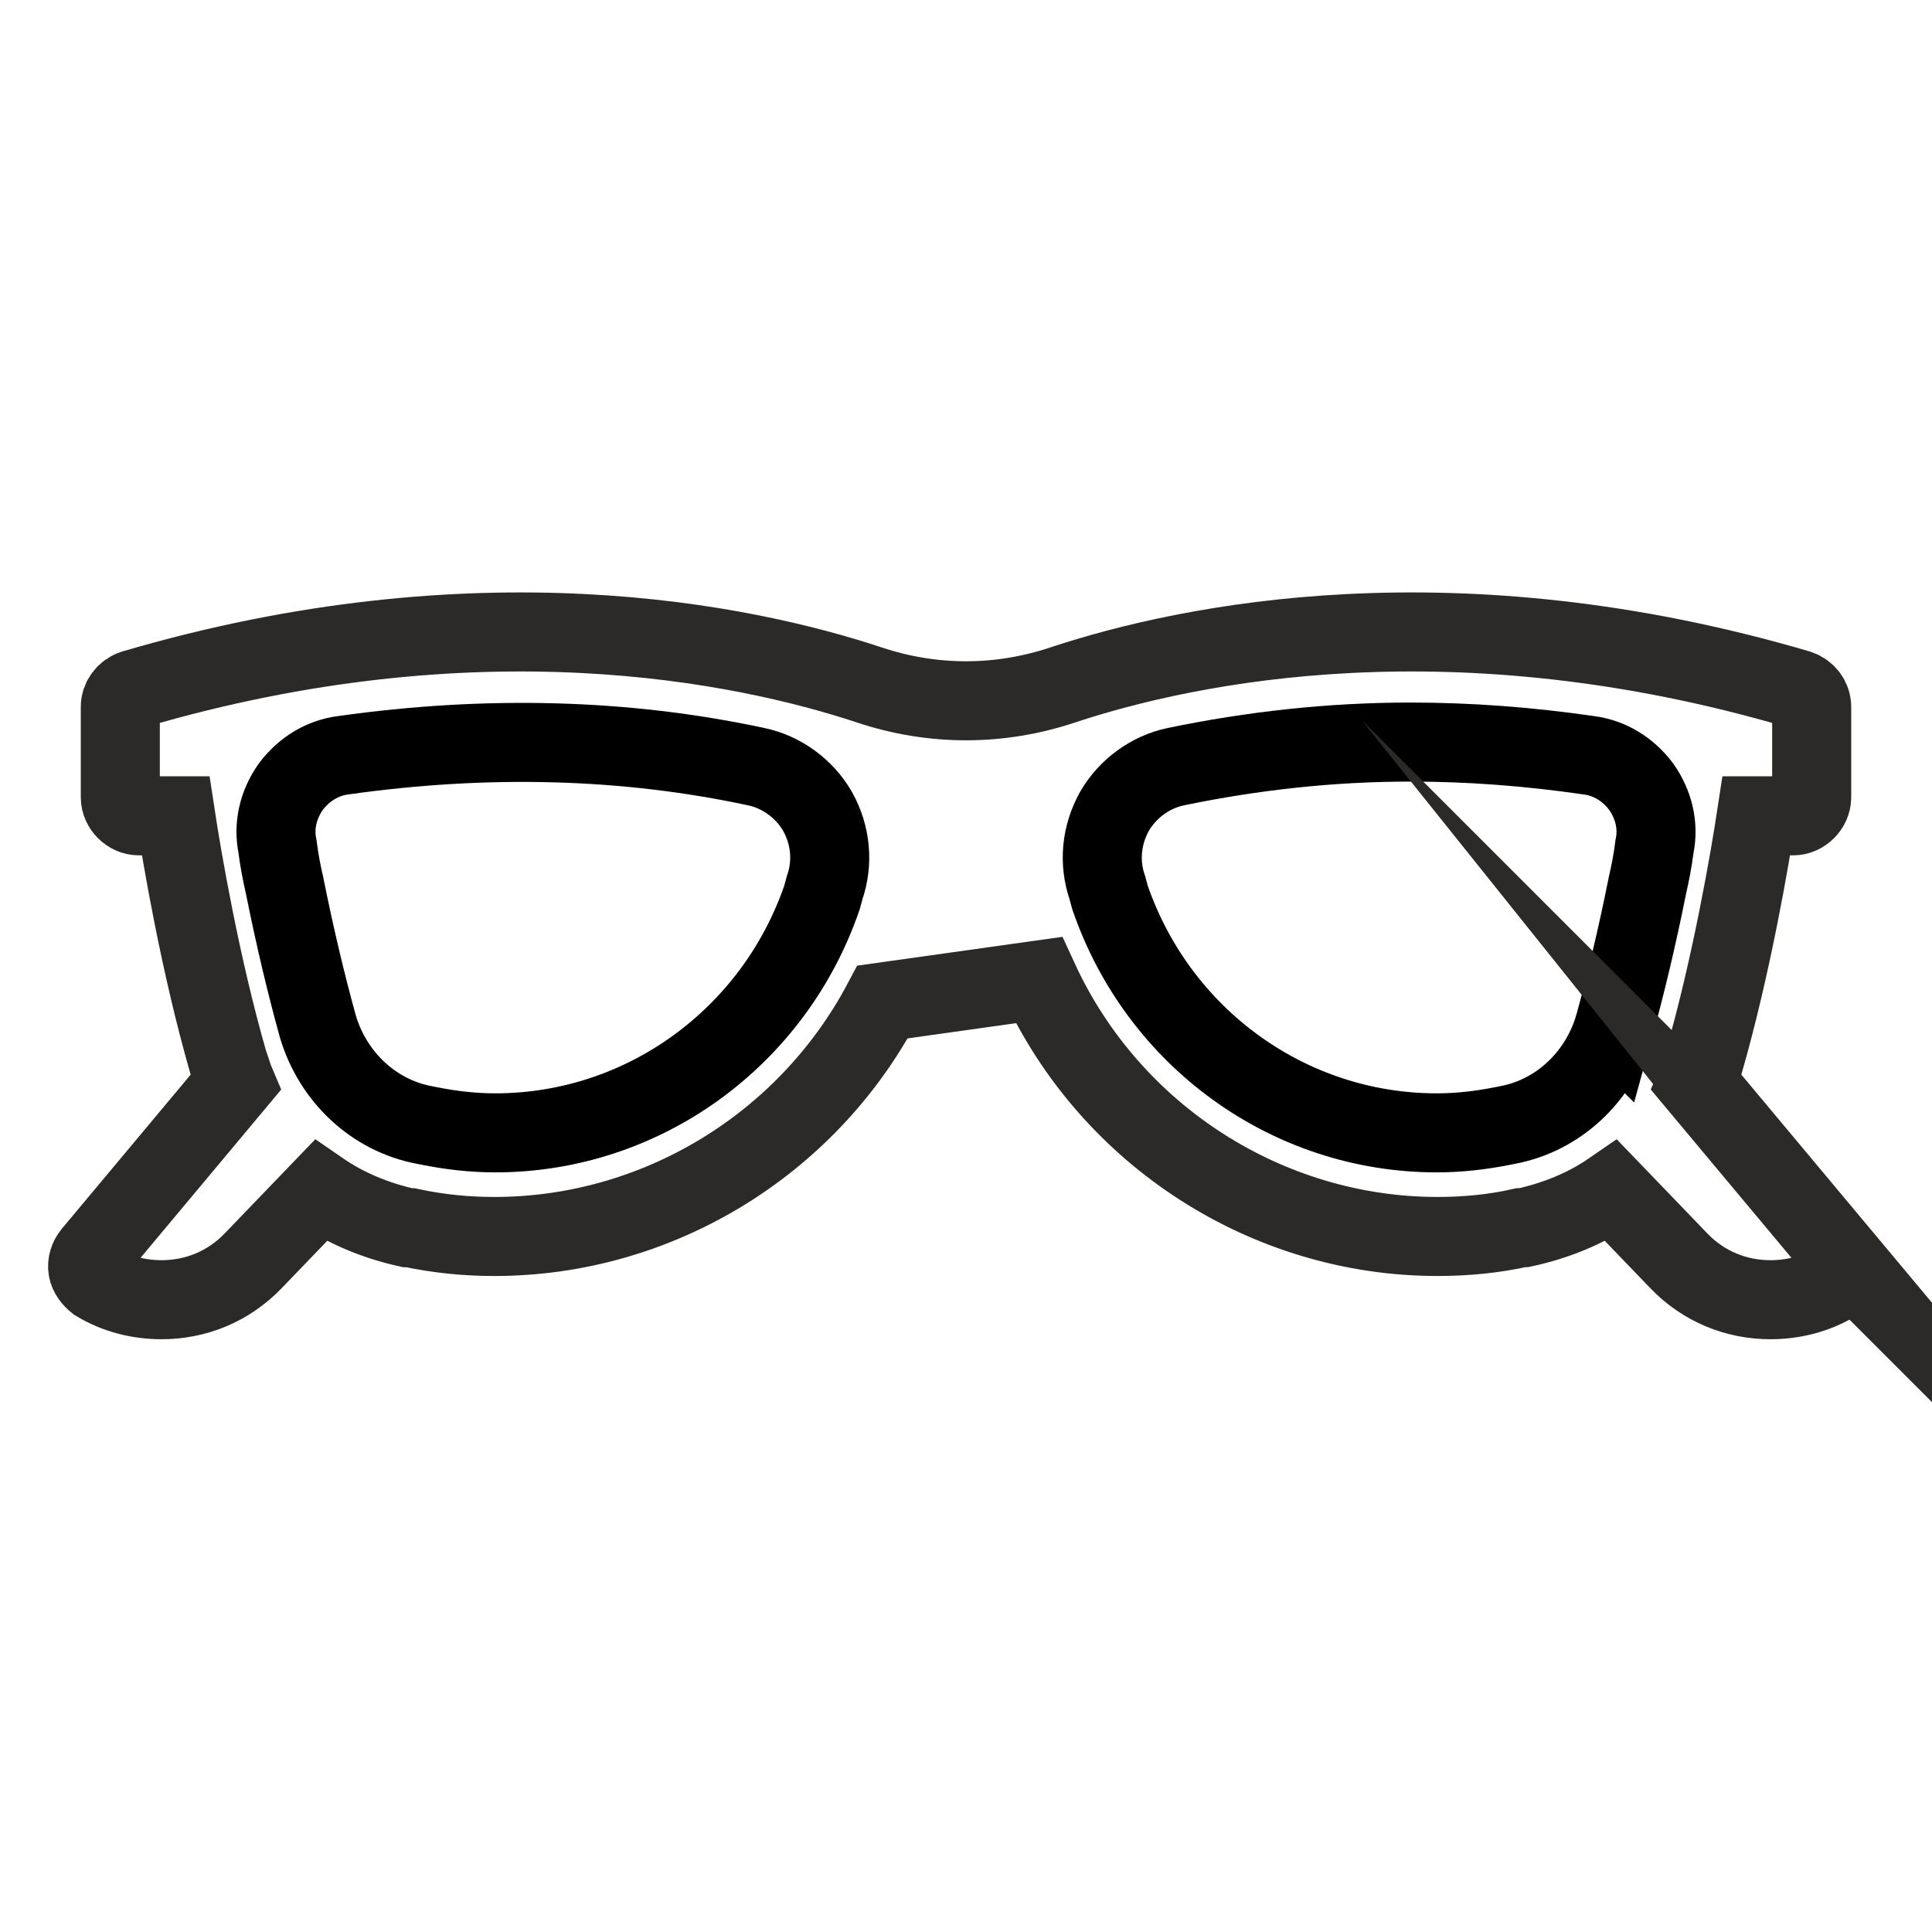
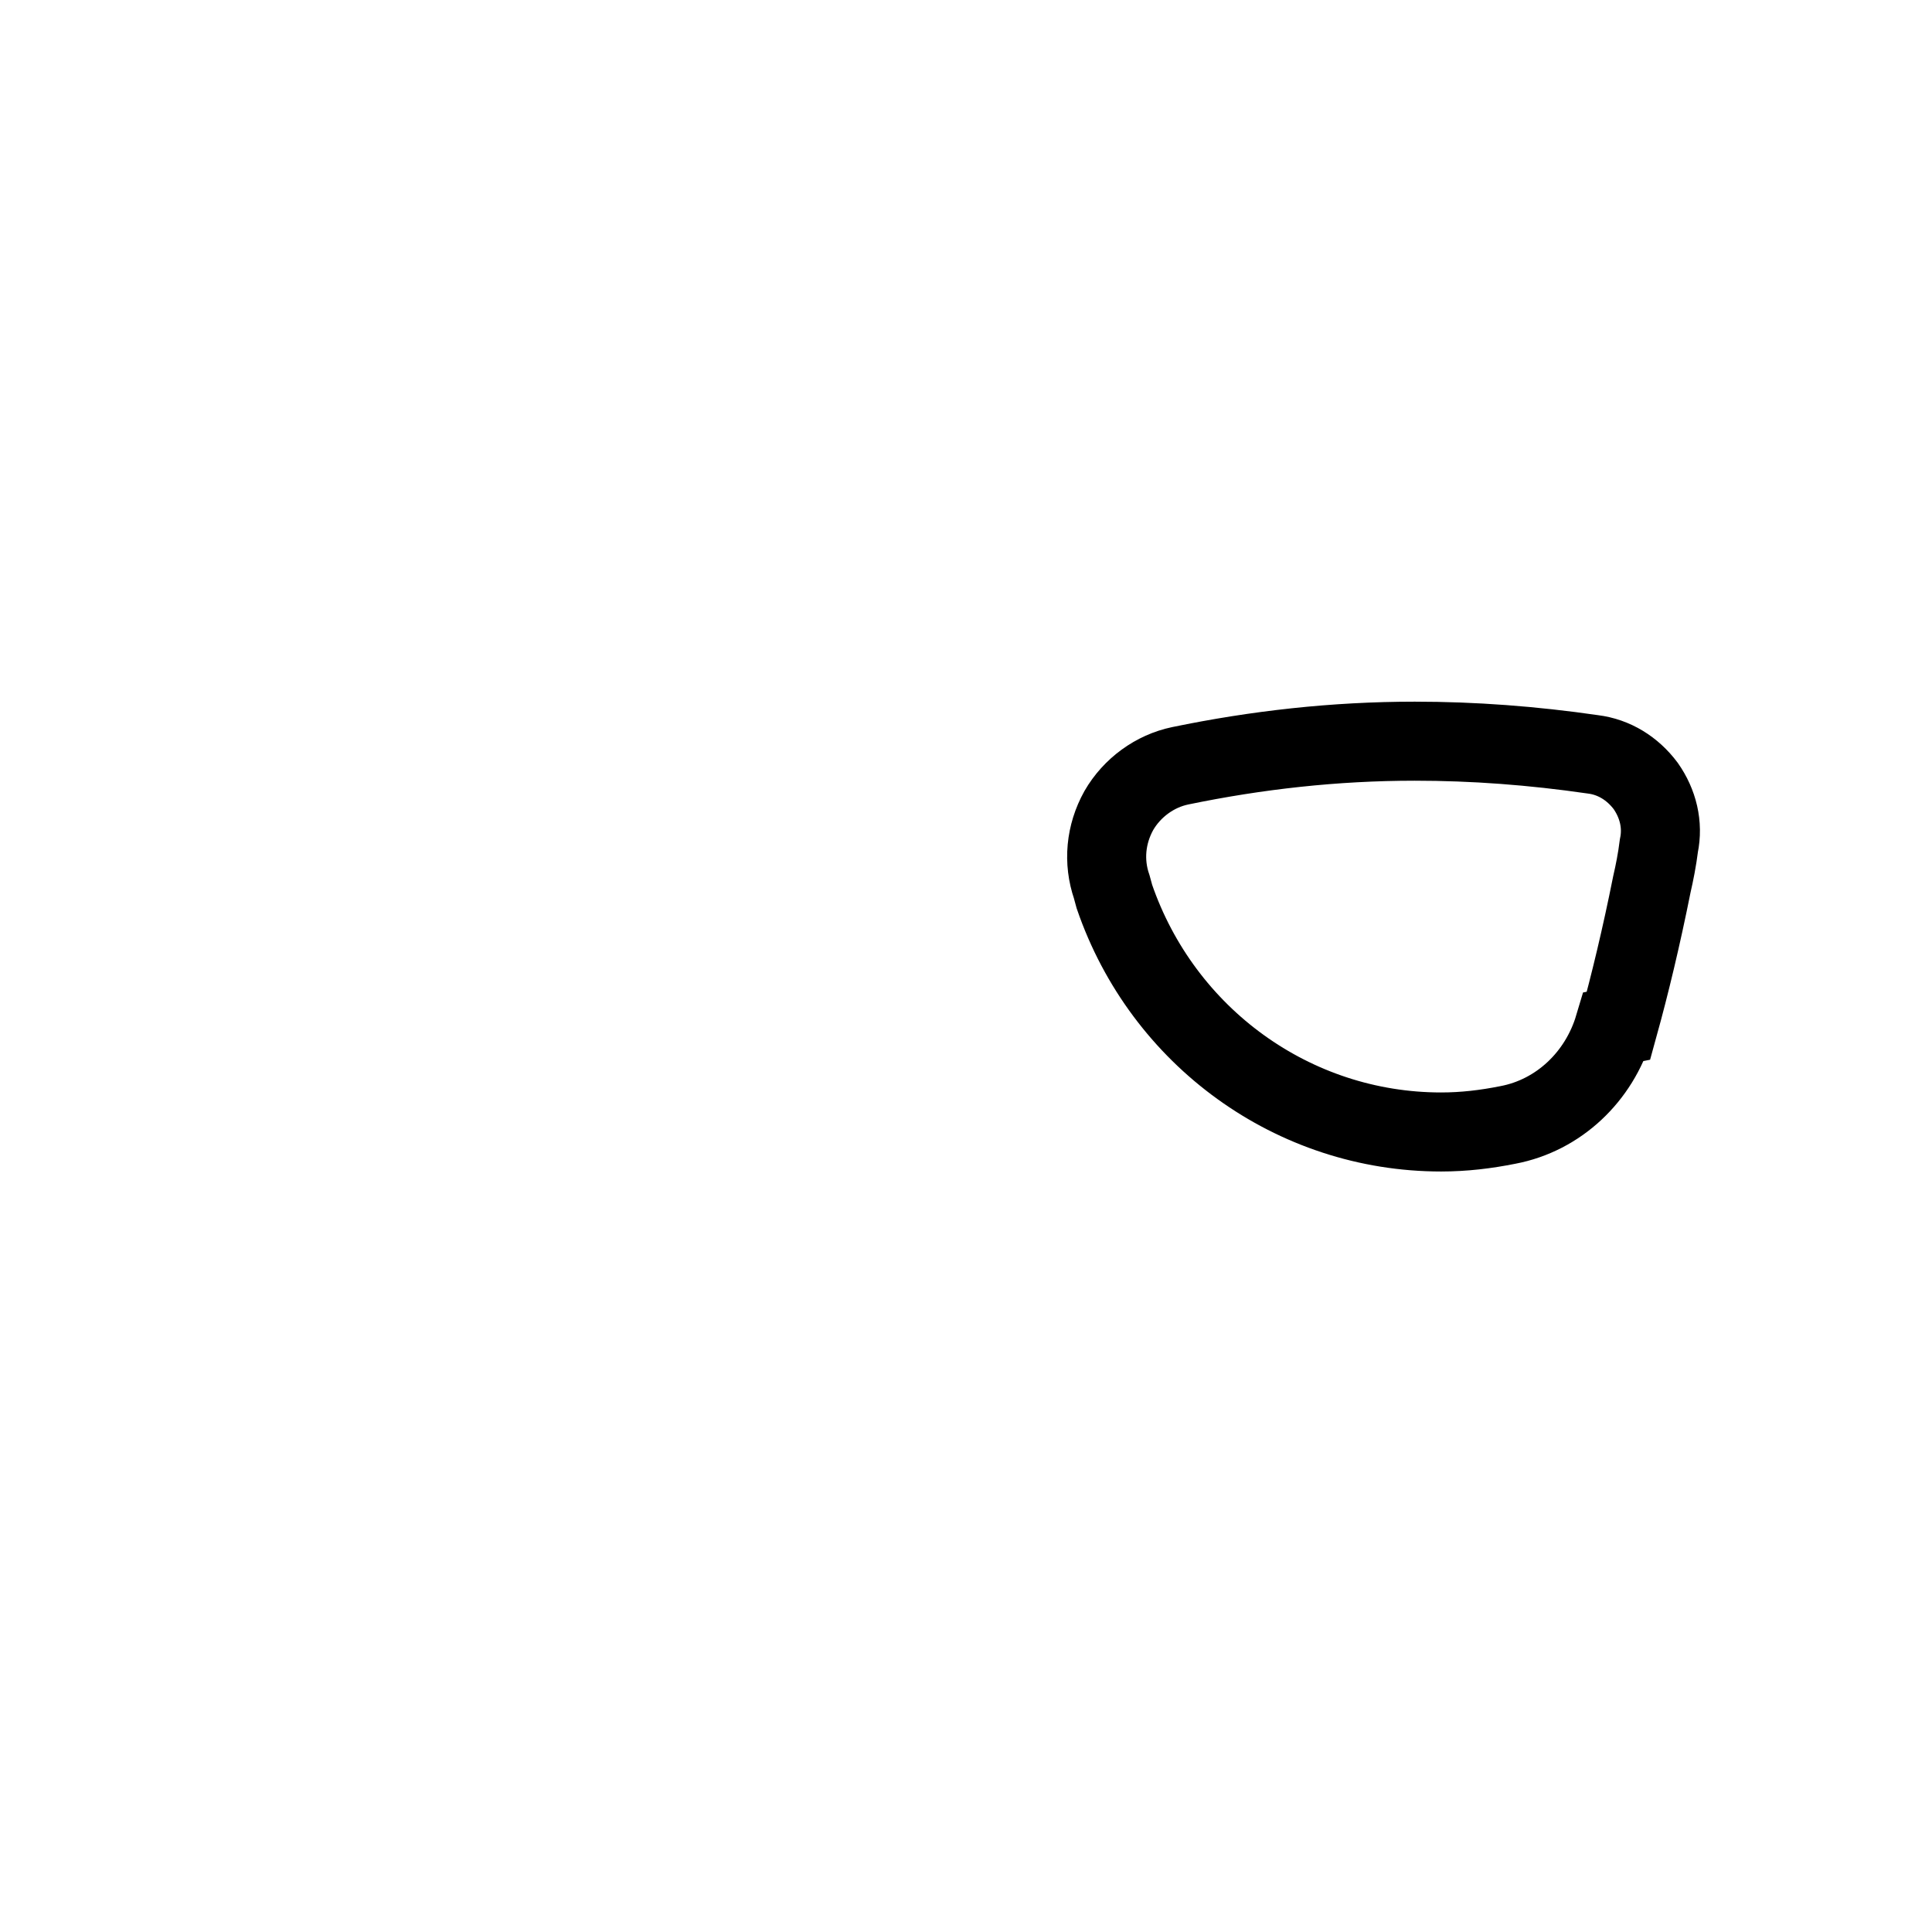
<svg xmlns="http://www.w3.org/2000/svg" xml:space="preserve" width="22px" height="22px" version="1.1" style="shape-rendering:geometricPrecision; text-rendering:geometricPrecision; image-rendering:optimizeQuality; fill-rule:evenodd; clip-rule:evenodd" viewBox="0 0 22 22">
  <defs>
    <style type="text/css">
   
    .str1 {stroke:#2B2A29;stroke-width:0.9;stroke-miterlimit:22.926}
    .str0 {stroke:black;stroke-width:0.9;stroke-miterlimit:22.926}
    .fil0 {fill:none;fill-rule:nonzero}
   
  </style>
  </defs>
  <g id="Livello_x0020_1">
    <g id="_890352944">
-       <path class="fil0 str0" d="M9.39 10.11l-0.03 0.11c-0.55,1.6 -2.04,2.68 -3.72,2.68 -0.26,0 -0.51,-0.03 -0.76,-0.08l-0.05 -0.01c-0.58,-0.11 -1.04,-0.55 -1.21,-1.12 -0.13,-0.47 -0.26,-1.01 -0.38,-1.61 -0.03,-0.13 -0.06,-0.28 -0.08,-0.44 -0.05,-0.24 0.01,-0.48 0.15,-0.68 0.15,-0.2 0.36,-0.33 0.6,-0.36 1.63,-0.23 3.21,-0.19 4.7,0.13 0.29,0.06 0.55,0.25 0.7,0.51 0.15,0.27 0.18,0.58 0.08,0.87l0 0z" />
-       <path class="fil0 str0" d="M18.38 11.69c-0.17,0.57 -0.63,1.01 -1.21,1.12l-0.05 0.01c-0.25,0.05 -0.5,0.08 -0.76,0.08 -1.68,0 -3.17,-1.08 -3.72,-2.68l-0.03 -0.11c-0.1,-0.29 -0.07,-0.6 0.08,-0.87 0.15,-0.26 0.41,-0.45 0.7,-0.51 0.87,-0.18 1.76,-0.28 2.67,-0.28 0.67,0 1.34,0.05 2.03,0.15 0.24,0.03 0.45,0.16 0.6,0.36 0.14,0.2 0.2,0.44 0.15,0.68 -0.02,0.16 -0.05,0.31 -0.08,0.44 -0.12,0.6 -0.25,1.14 -0.38,1.61l0 0z" />
-       <path class="fil0 str1" d="M20.95 14.28l-1.63 -1.95c0.03,-0.07 0.05,-0.15 0.08,-0.23 0.32,-1.11 0.53,-2.35 0.6,-2.81l0.42 0c0.11,0 0.21,-0.1 0.21,-0.21l0 -1.03c0,-0.09 -0.06,-0.17 -0.15,-0.2 -3.91,-1.15 -6.93,-0.53 -8.38,-0.05 -0.72,0.24 -1.48,0.24 -2.2,0 -1.45,-0.48 -4.47,-1.1 -8.38,0.05 -0.09,0.03 -0.15,0.11 -0.15,0.2l0 1.03c0,0.11 0.1,0.21 0.21,0.21l0.42 0c0.07,0.46 0.28,1.7 0.6,2.81 0.03,0.08 0.05,0.16 0.08,0.23l-1.63 1.95c-0.04,0.05 -0.06,0.11 -0.05,0.17 0.01,0.06 0.05,0.11 0.1,0.15 0.23,0.14 0.49,0.2 0.74,0.2 0.39,0 0.76,-0.15 1.04,-0.44l0.77 -0.8c0.29,0.2 0.63,0.34 0.99,0.42l0.03 0c0.33,0.07 0.64,0.1 0.96,0.1 1.84,0 3.55,-1.03 4.42,-2.67l1.78 -0.25c0.82,1.78 2.61,2.92 4.54,2.92 0.32,0 0.64,-0.03 0.95,-0.1l0.03 0c0.37,-0.08 0.71,-0.22 1,-0.42l0.77 0.8c0.28,0.29 0.65,0.44 1.04,0.44 0.25,0 0.51,-0.06 0.74,-0.2 0.05,-0.04 0.09,-0.09 0.1,-0.15 0.01,-0.06 -0.01,-0.12 -0.05,-0.17l0 0z" />
+       <path class="fil0 str0" d="M18.38 11.69c-0.17,0.57 -0.63,1.01 -1.21,1.12c-0.25,0.05 -0.5,0.08 -0.76,0.08 -1.68,0 -3.17,-1.08 -3.72,-2.68l-0.03 -0.11c-0.1,-0.29 -0.07,-0.6 0.08,-0.87 0.15,-0.26 0.41,-0.45 0.7,-0.51 0.87,-0.18 1.76,-0.28 2.67,-0.28 0.67,0 1.34,0.05 2.03,0.15 0.24,0.03 0.45,0.16 0.6,0.36 0.14,0.2 0.2,0.44 0.15,0.68 -0.02,0.16 -0.05,0.31 -0.08,0.44 -0.12,0.6 -0.25,1.14 -0.38,1.61l0 0z" />
    </g>
  </g>
</svg>